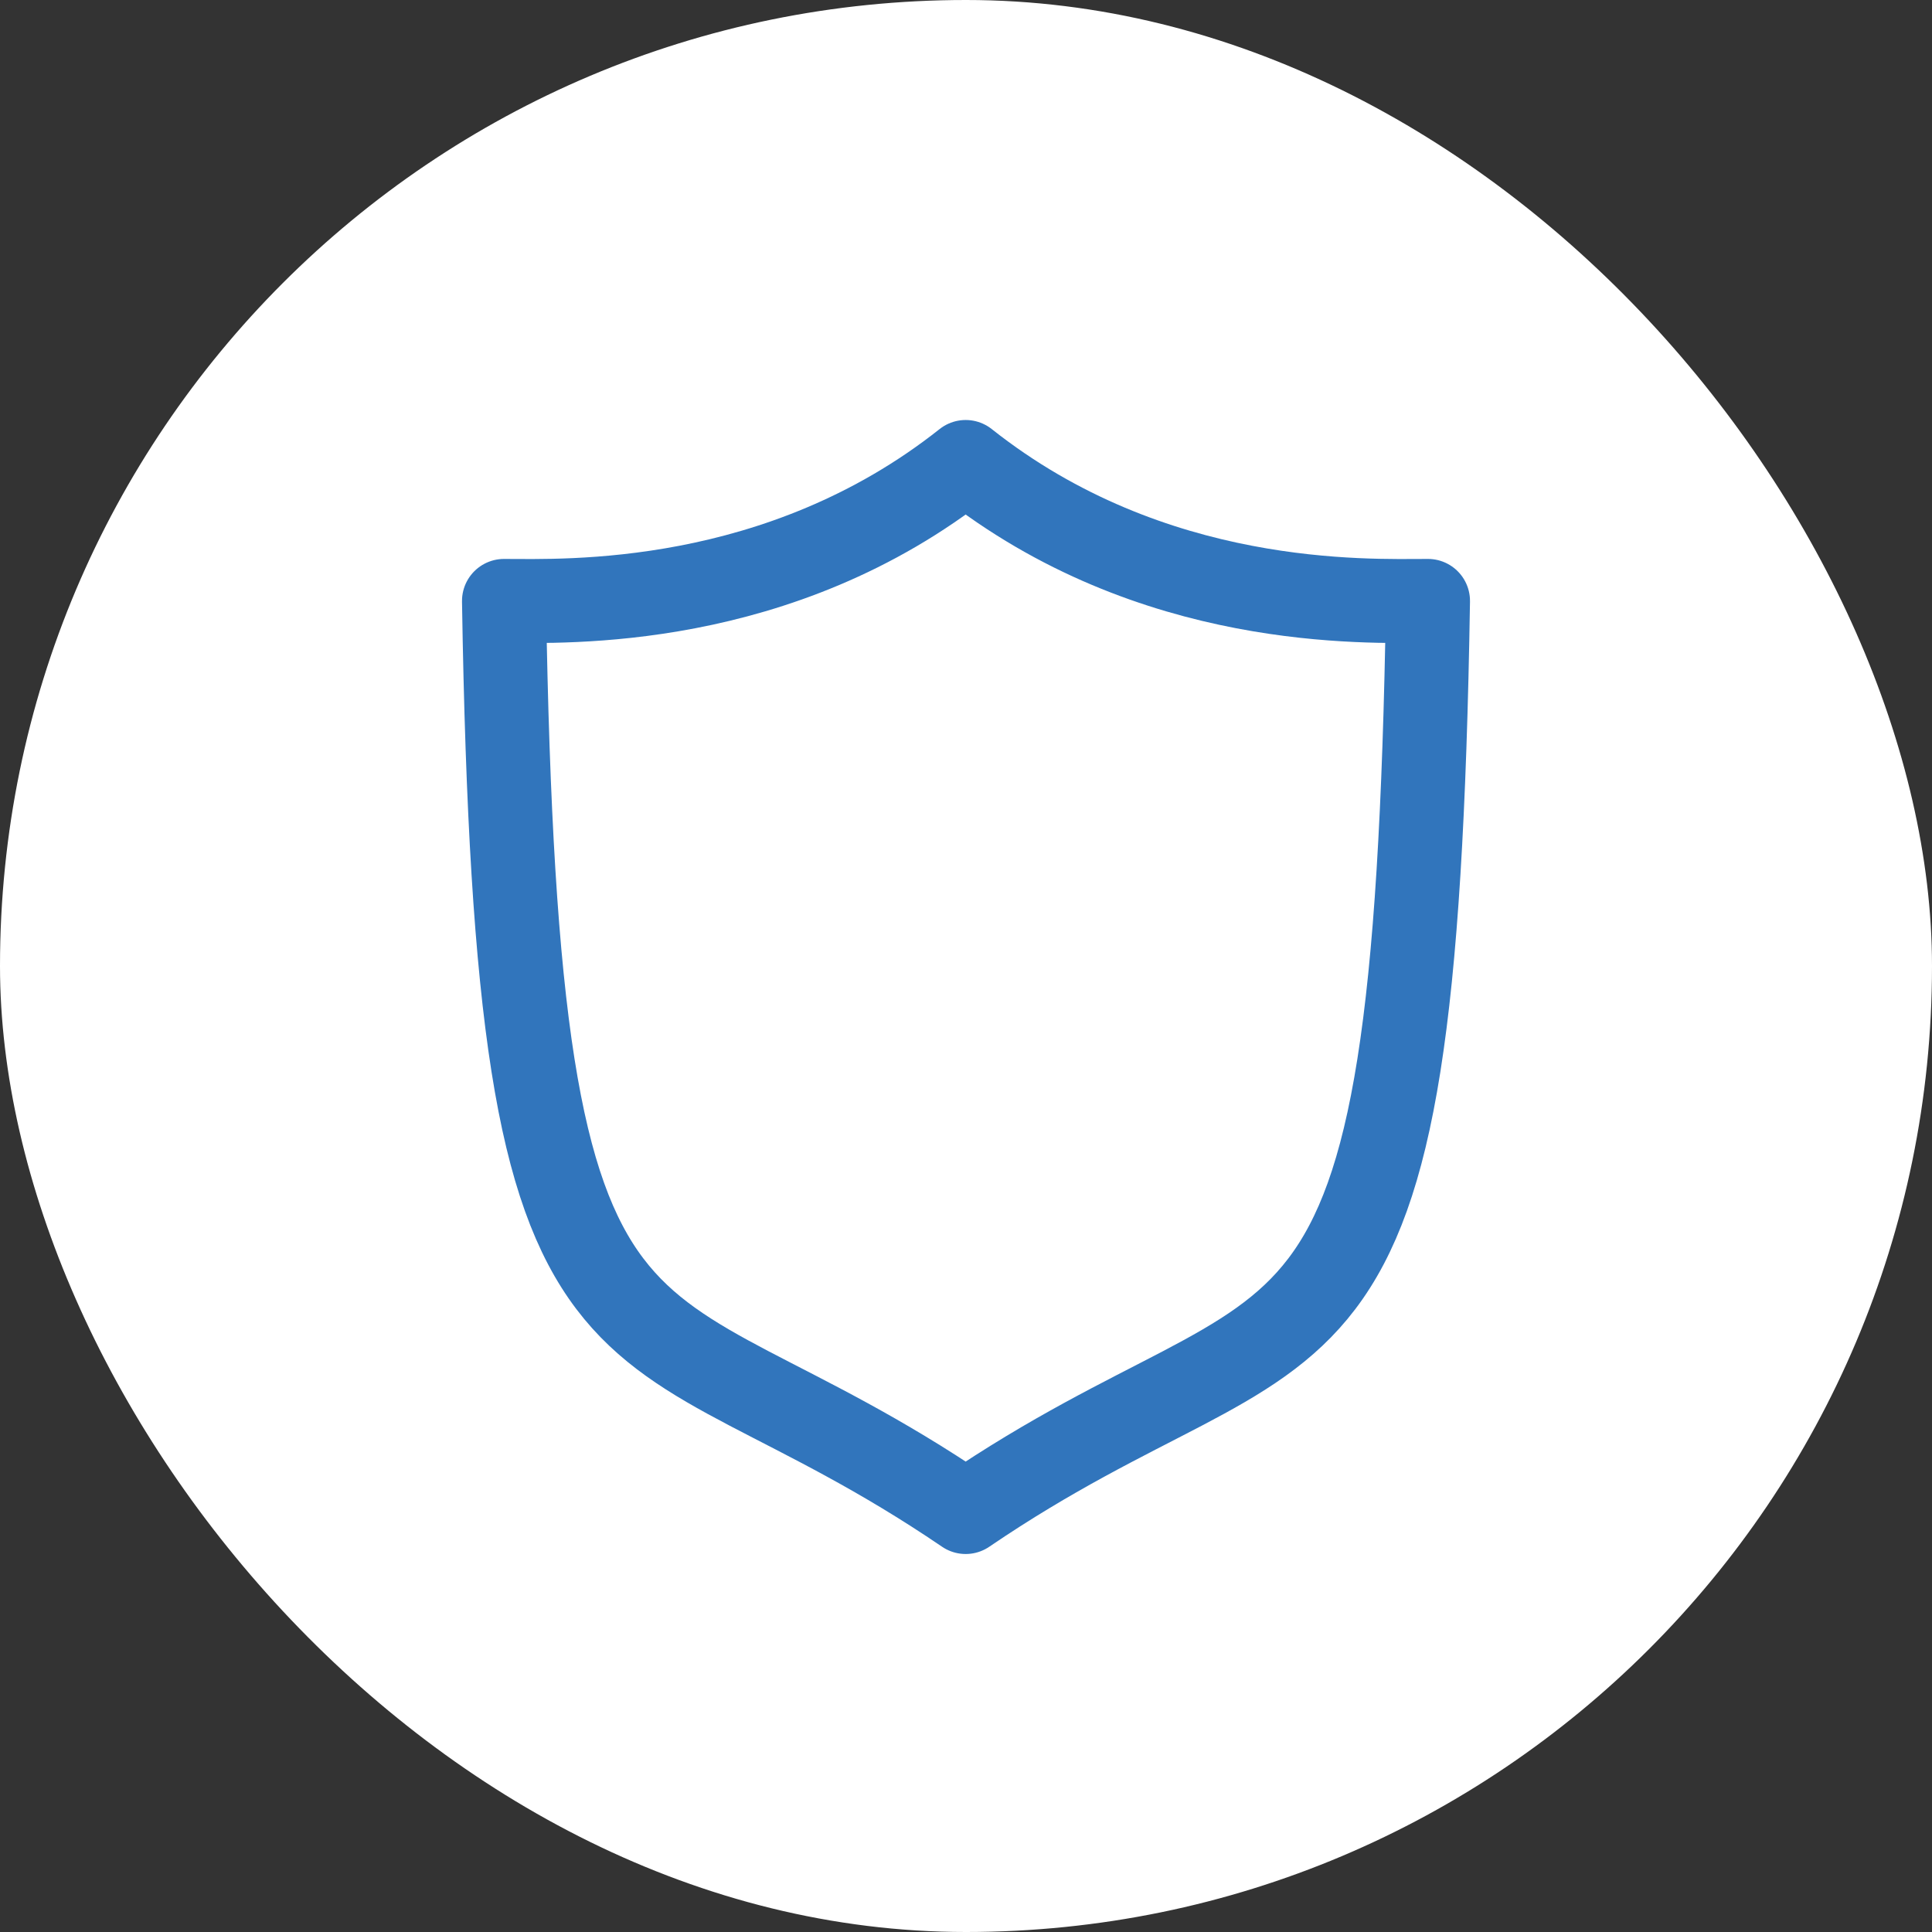
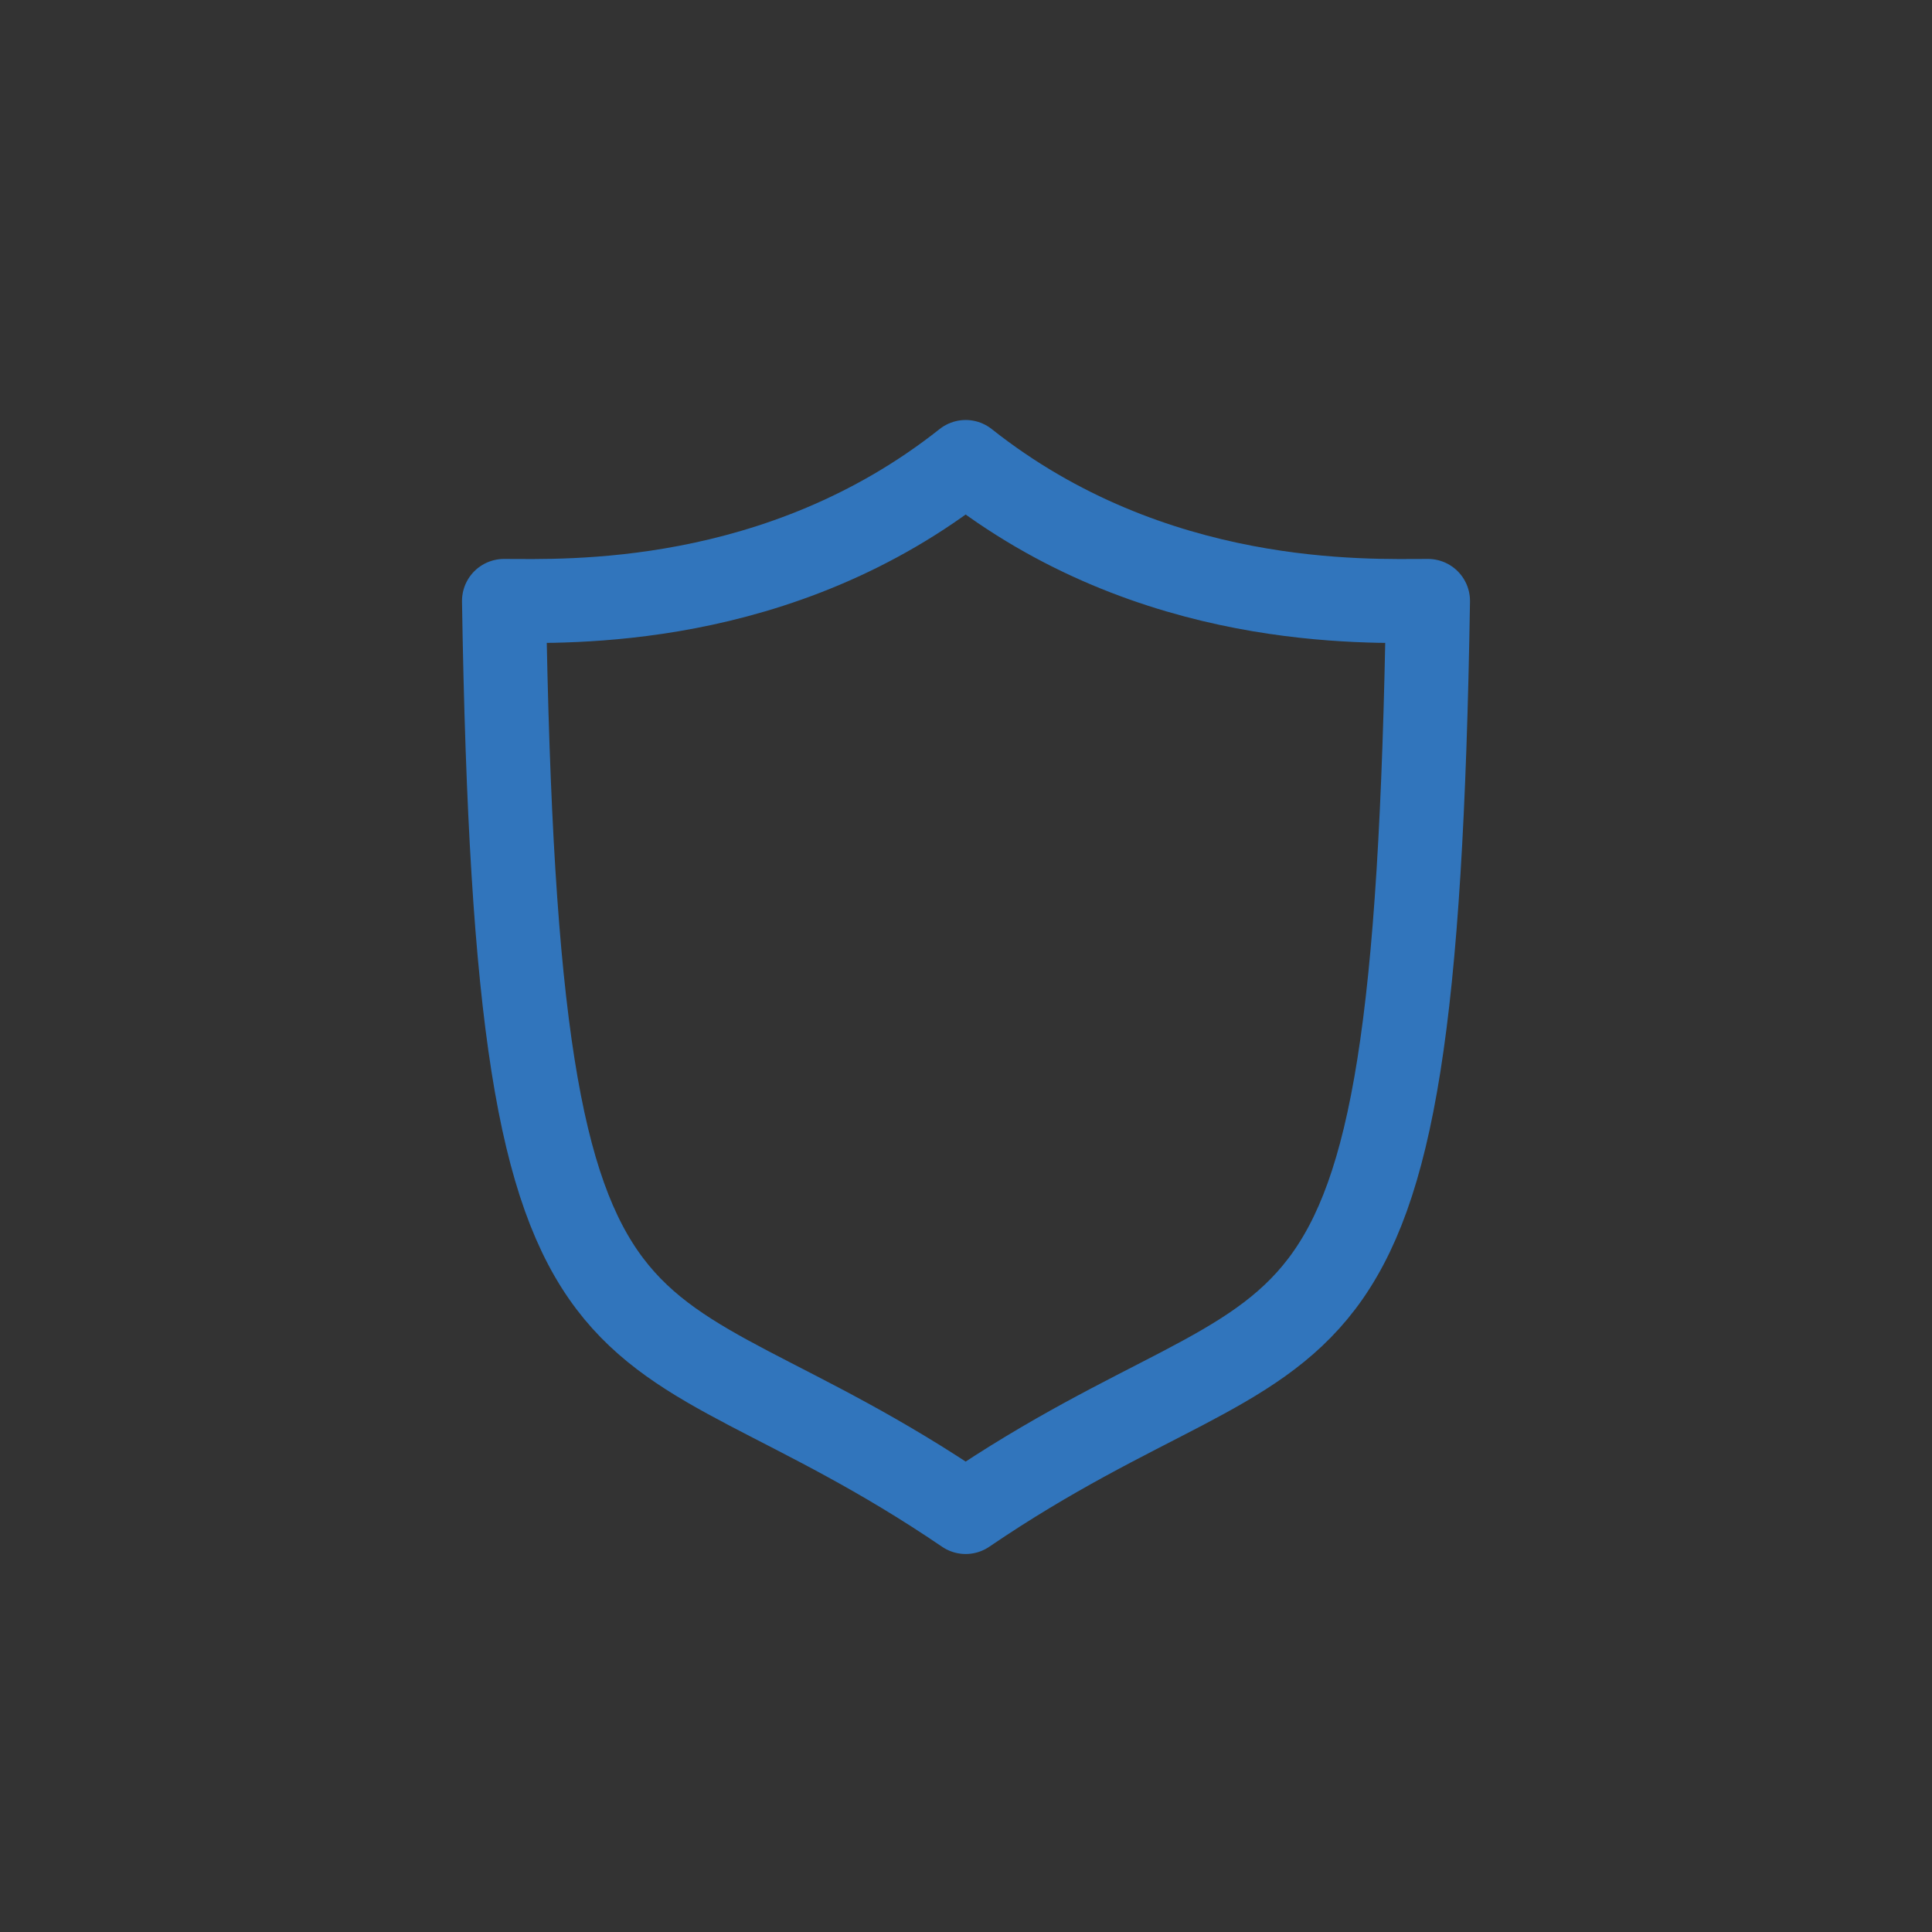
<svg xmlns="http://www.w3.org/2000/svg" width="46" height="46" viewBox="0 0 46 46" fill="none">
  <rect x="0" y="0" width="46" height="46" fill="#333333" stroke="none" />
-   <rect width="46" height="46" rx="23" fill="white" />
  <path d="M22.992 11C27.441 14.525 32.543 14.308 34 14.308C33.681 34.354 31.252 30.379 22.992 36C14.733 30.379 12.319 34.354 12 14.308C13.442 14.308 18.544 14.525 22.992 11Z" stroke="#3175BC" stroke-width="2" stroke-miterlimit="10" stroke-linecap="round" stroke-linejoin="round" />
</svg>